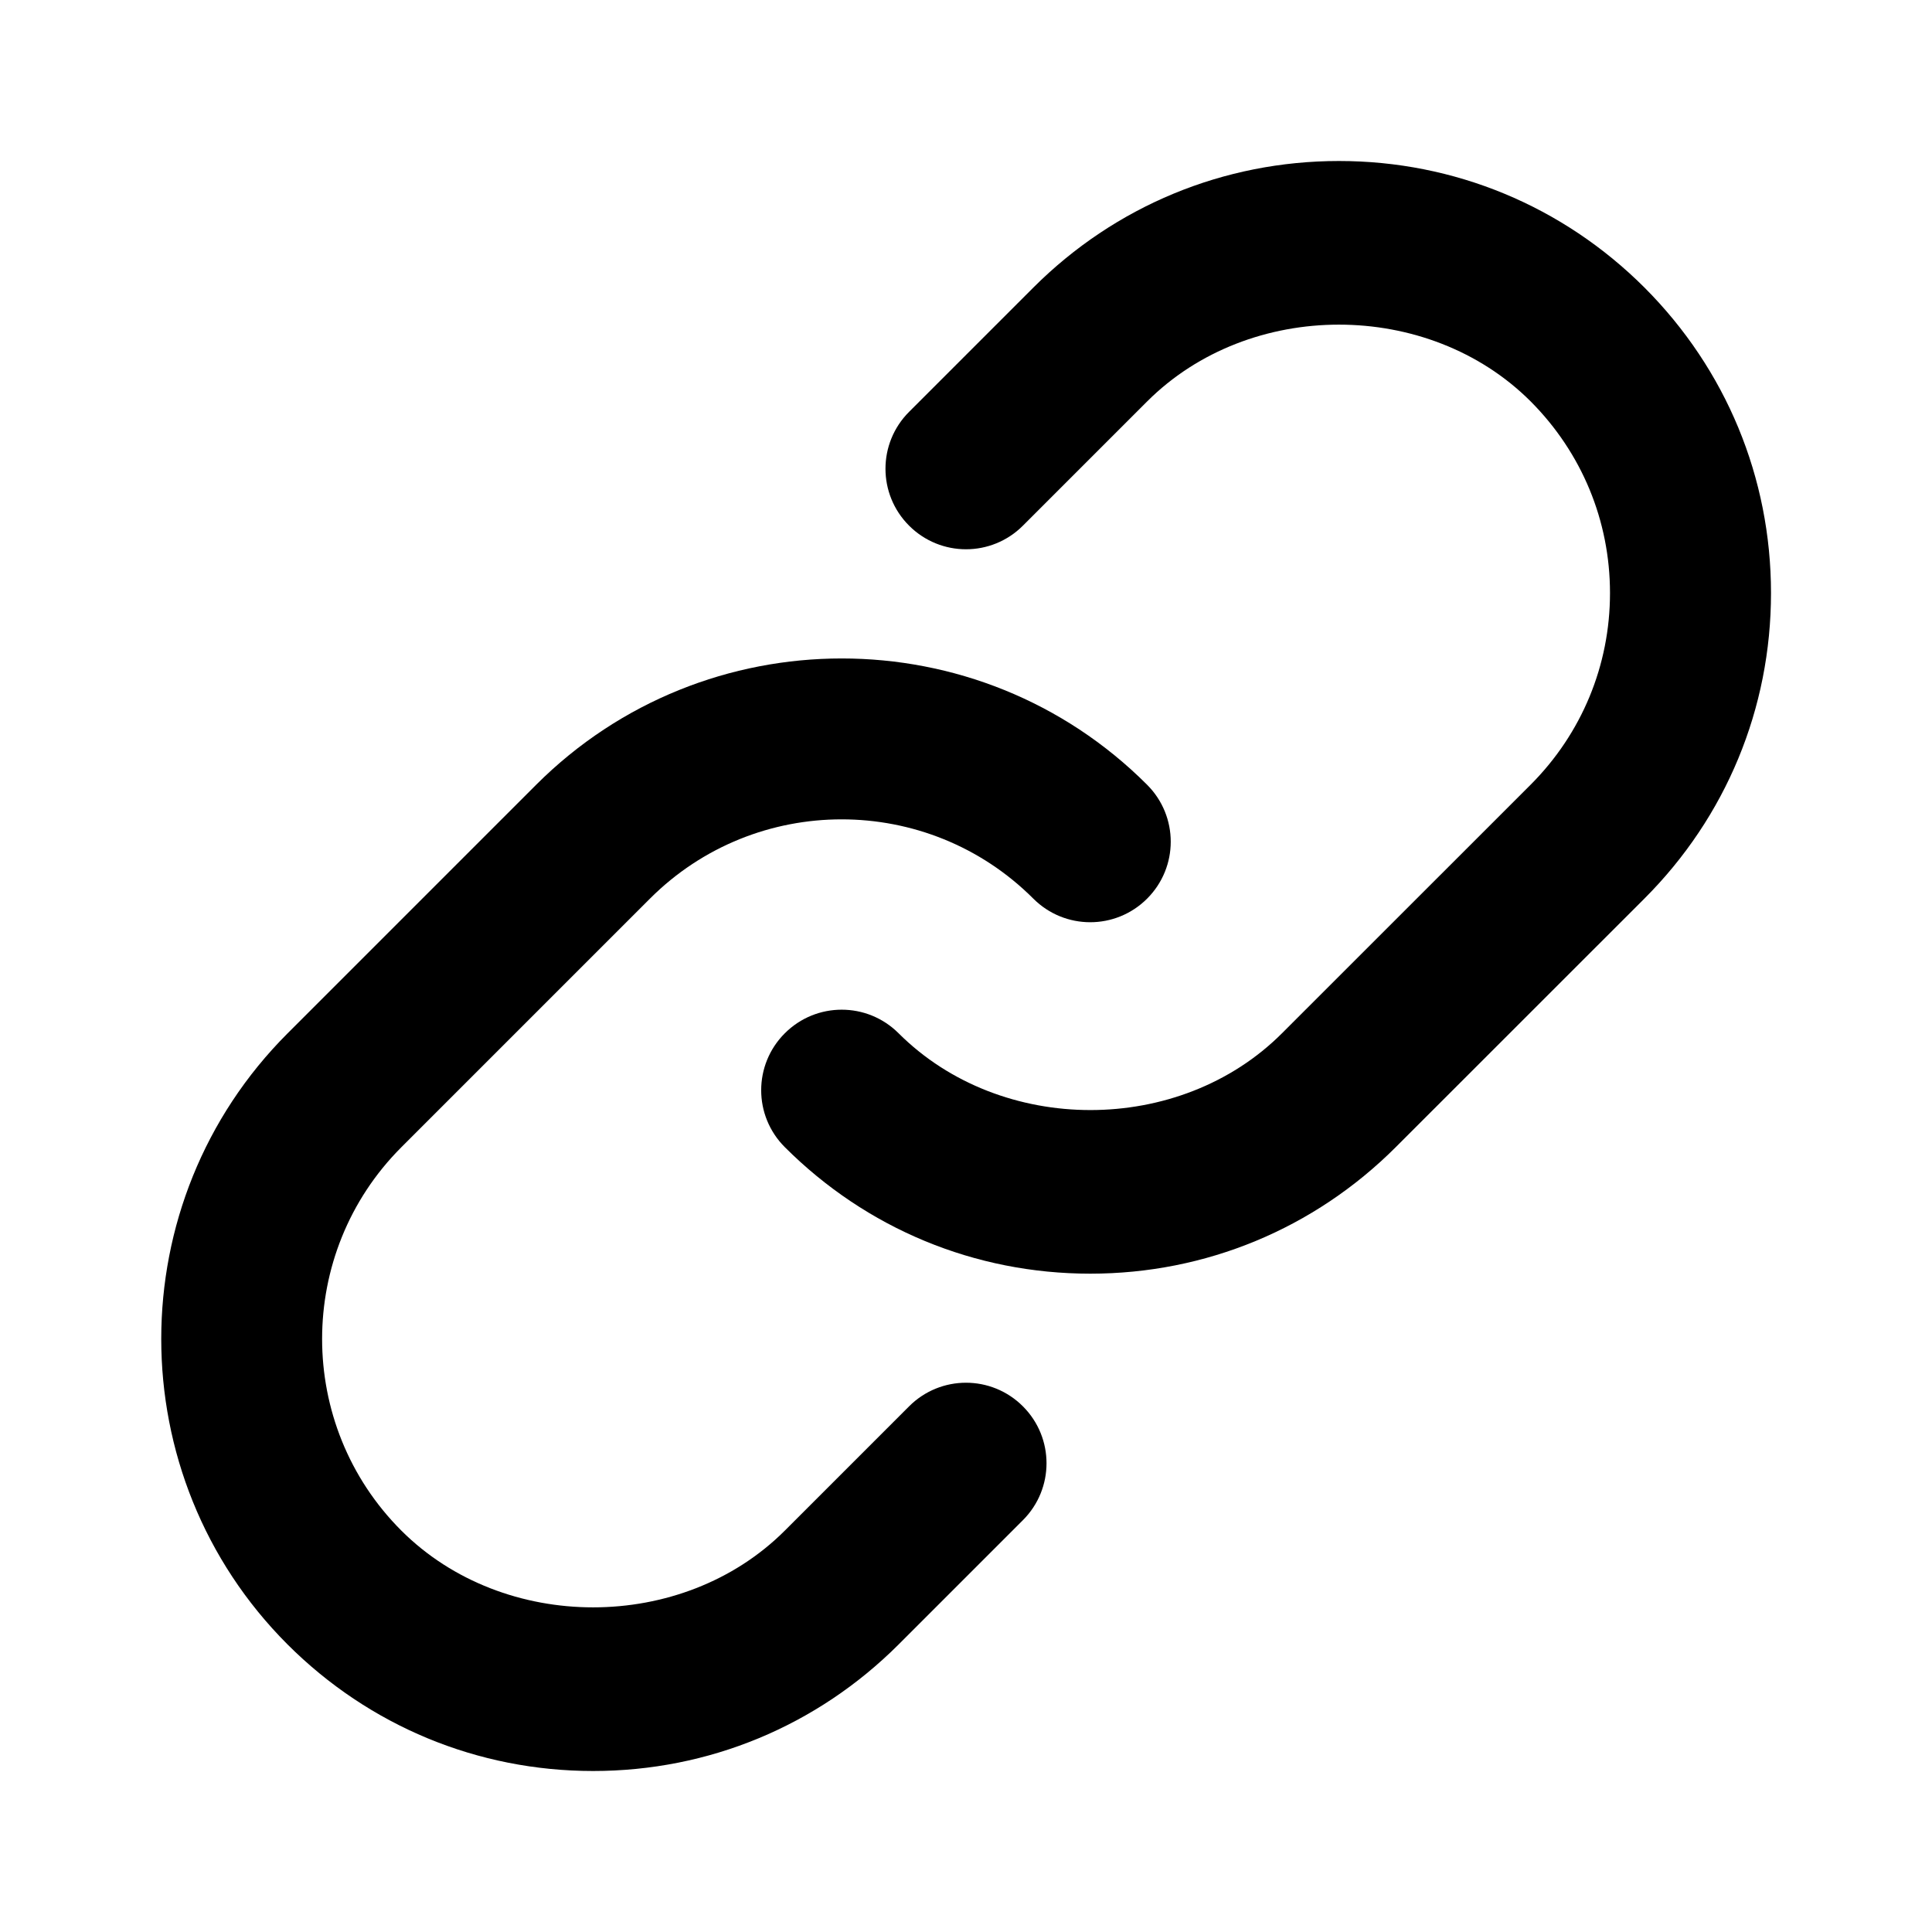
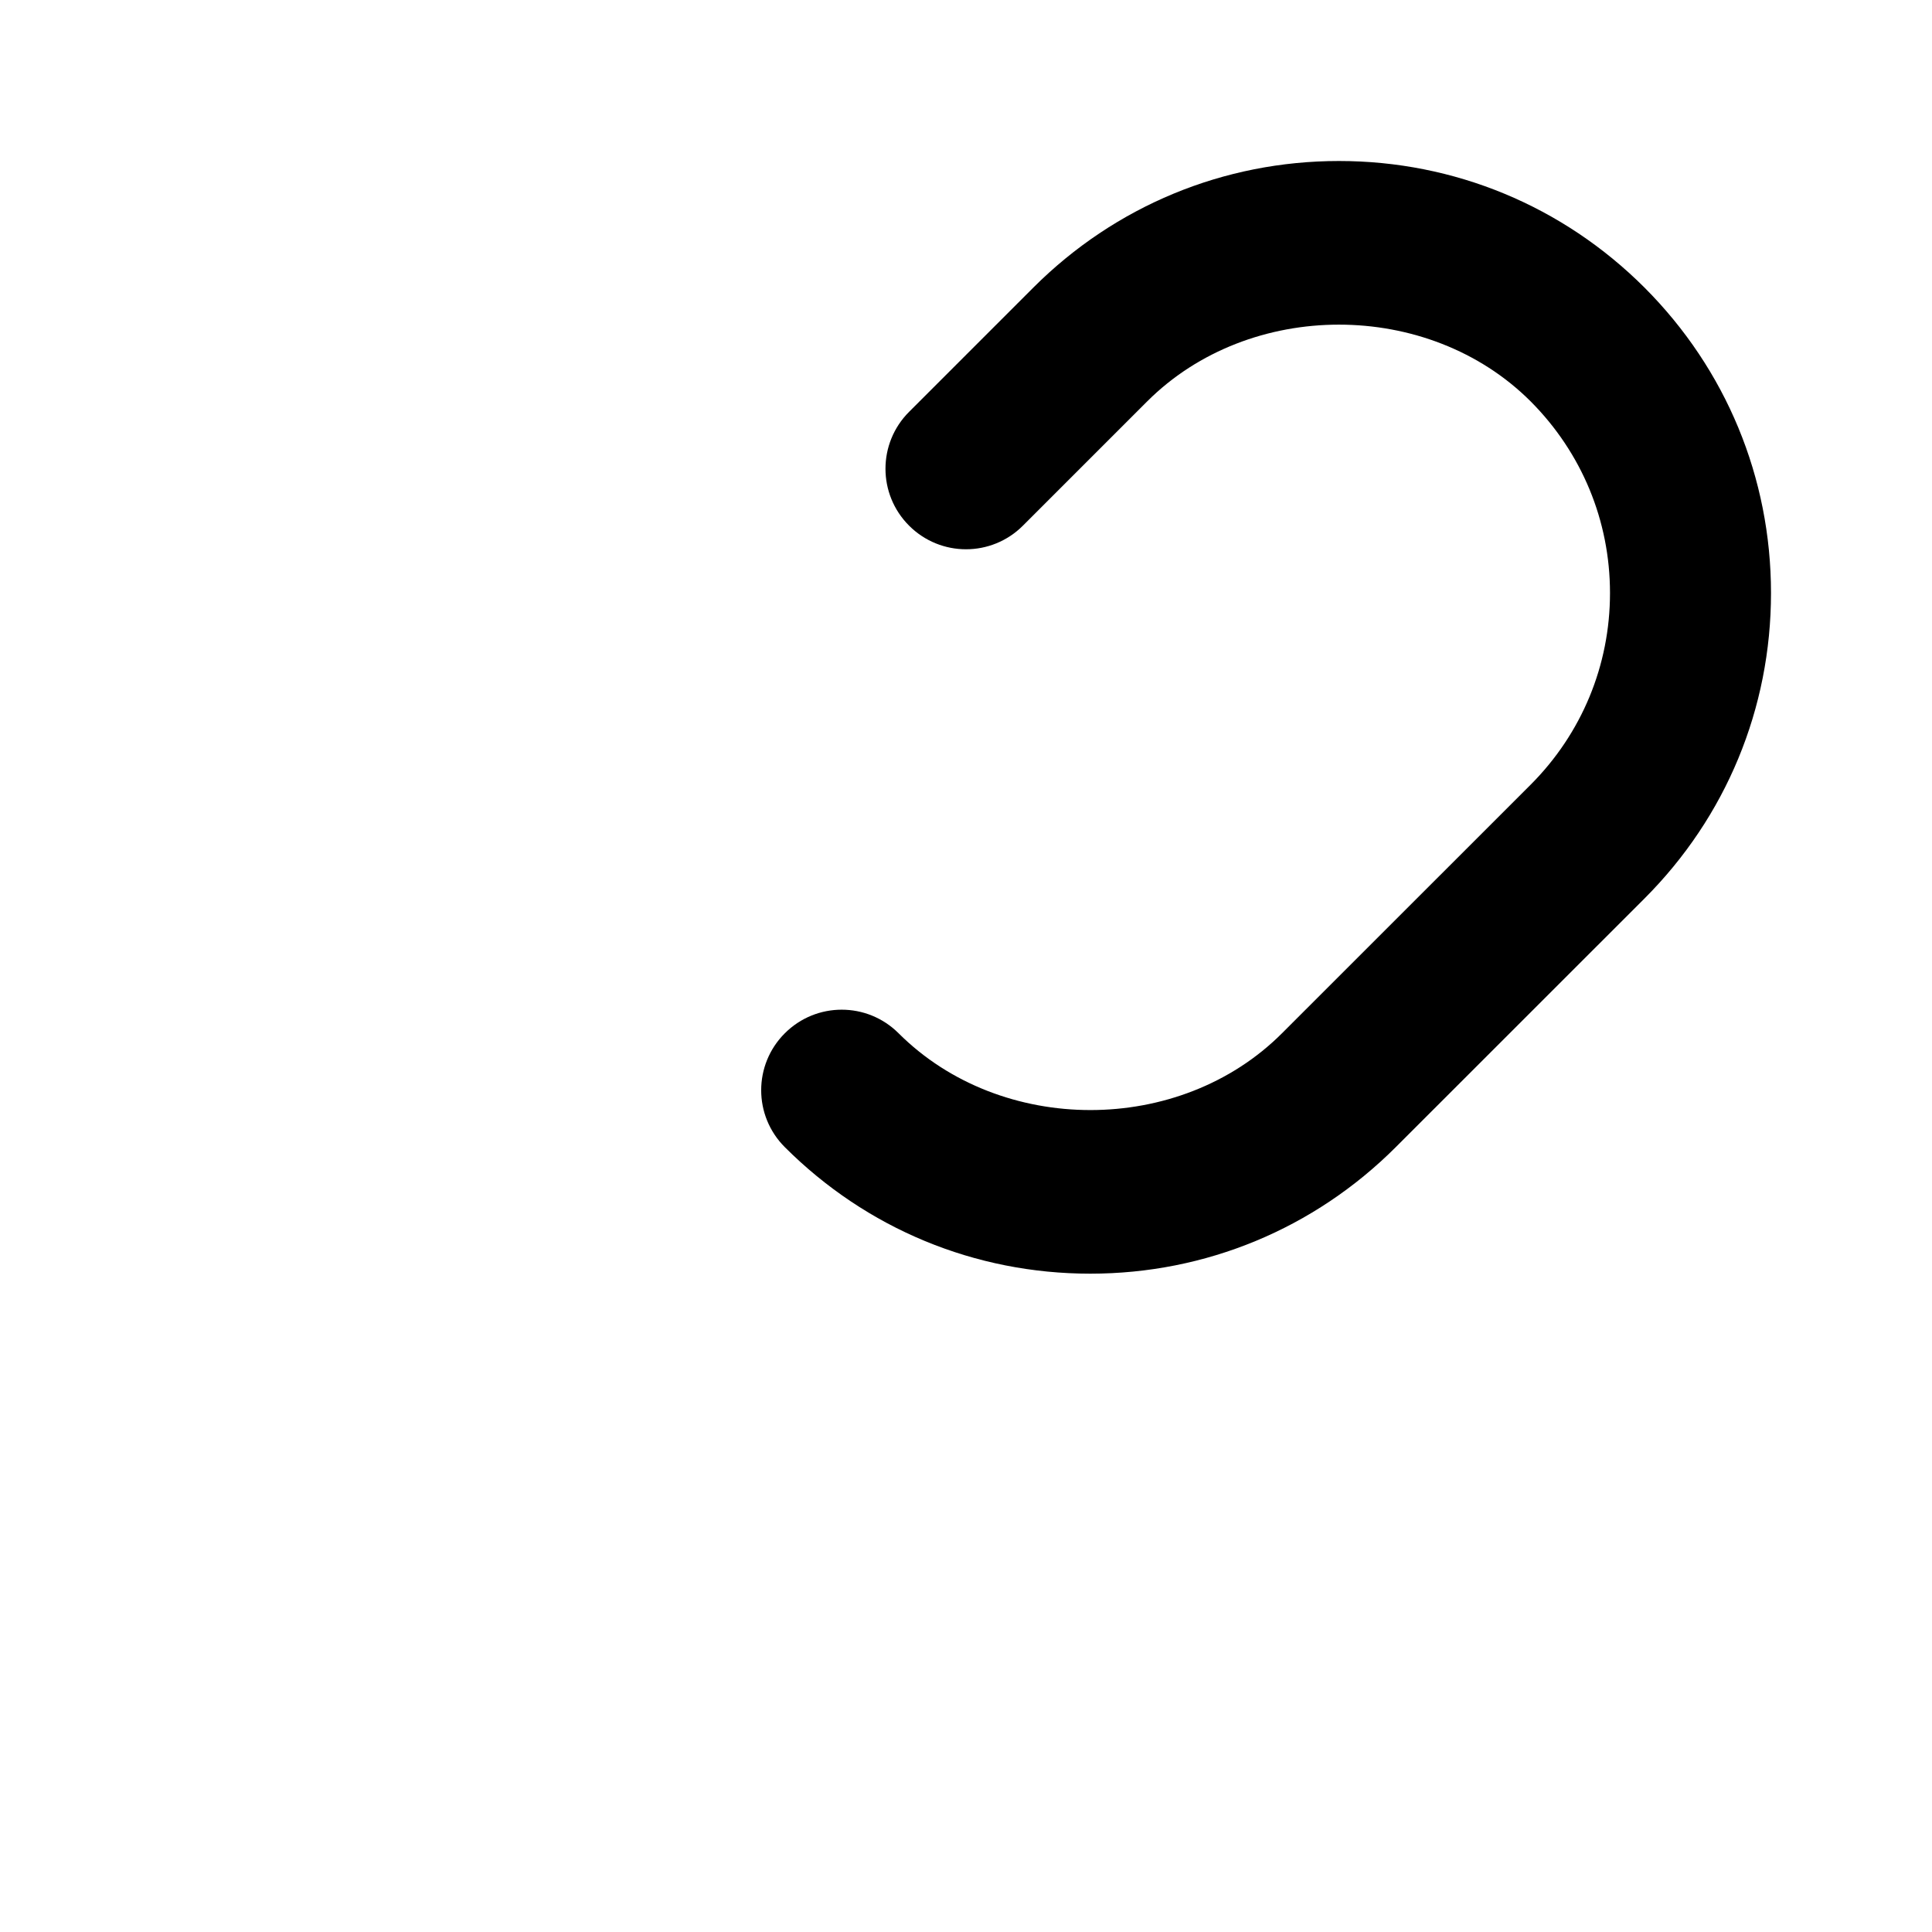
<svg xmlns="http://www.w3.org/2000/svg" enable-background="new 0 0 24 24" height="24px" id="Layer_1" version="1.1" viewBox="0 0 24 24" width="24px" xml:space="preserve">
  <g>
    <path d="M20.428,3.572C19.414,2.559,18.066,2,16.633,2s-2.782,0.559-3.796,1.572l-1.544,1.544c-0.391,0.391-0.391,1.023,0,1.414   s1.023,0.391,1.414,0l1.544-1.544c1.273-1.271,3.491-1.271,4.763,0C19.649,5.623,20,6.468,20,7.367   c0,0.899-0.351,1.745-0.986,2.381l-3.089,3.088c-1.271,1.272-3.489,1.271-4.762,0c-0.391-0.391-1.023-0.391-1.414,0   s-0.391,1.023,0,1.414c1.014,1.014,2.361,1.572,3.795,1.572s2.781-0.559,3.795-1.572l3.089-3.088C21.441,10.149,22,8.801,22,7.367   C22,5.934,21.441,4.586,20.428,3.572z" />
-     <path d="M11.293,17.47l-1.544,1.544c-1.272,1.271-3.49,1.271-4.763,0c-1.313-1.313-1.313-3.449,0-4.763l3.088-3.088   c1.313-1.313,3.449-1.313,4.762,0c0.391,0.391,1.023,0.391,1.414,0s0.391-1.023,0-1.414c-2.091-2.093-5.497-2.092-7.59,0   l-3.088,3.088c-2.092,2.093-2.092,5.498,0,7.591C4.586,21.441,5.934,22,7.368,22c1.434,0,2.781-0.559,3.795-1.572l1.544-1.544   c0.391-0.391,0.391-1.023,0-1.414S11.684,17.079,11.293,17.47z" />
  </g>
</svg>